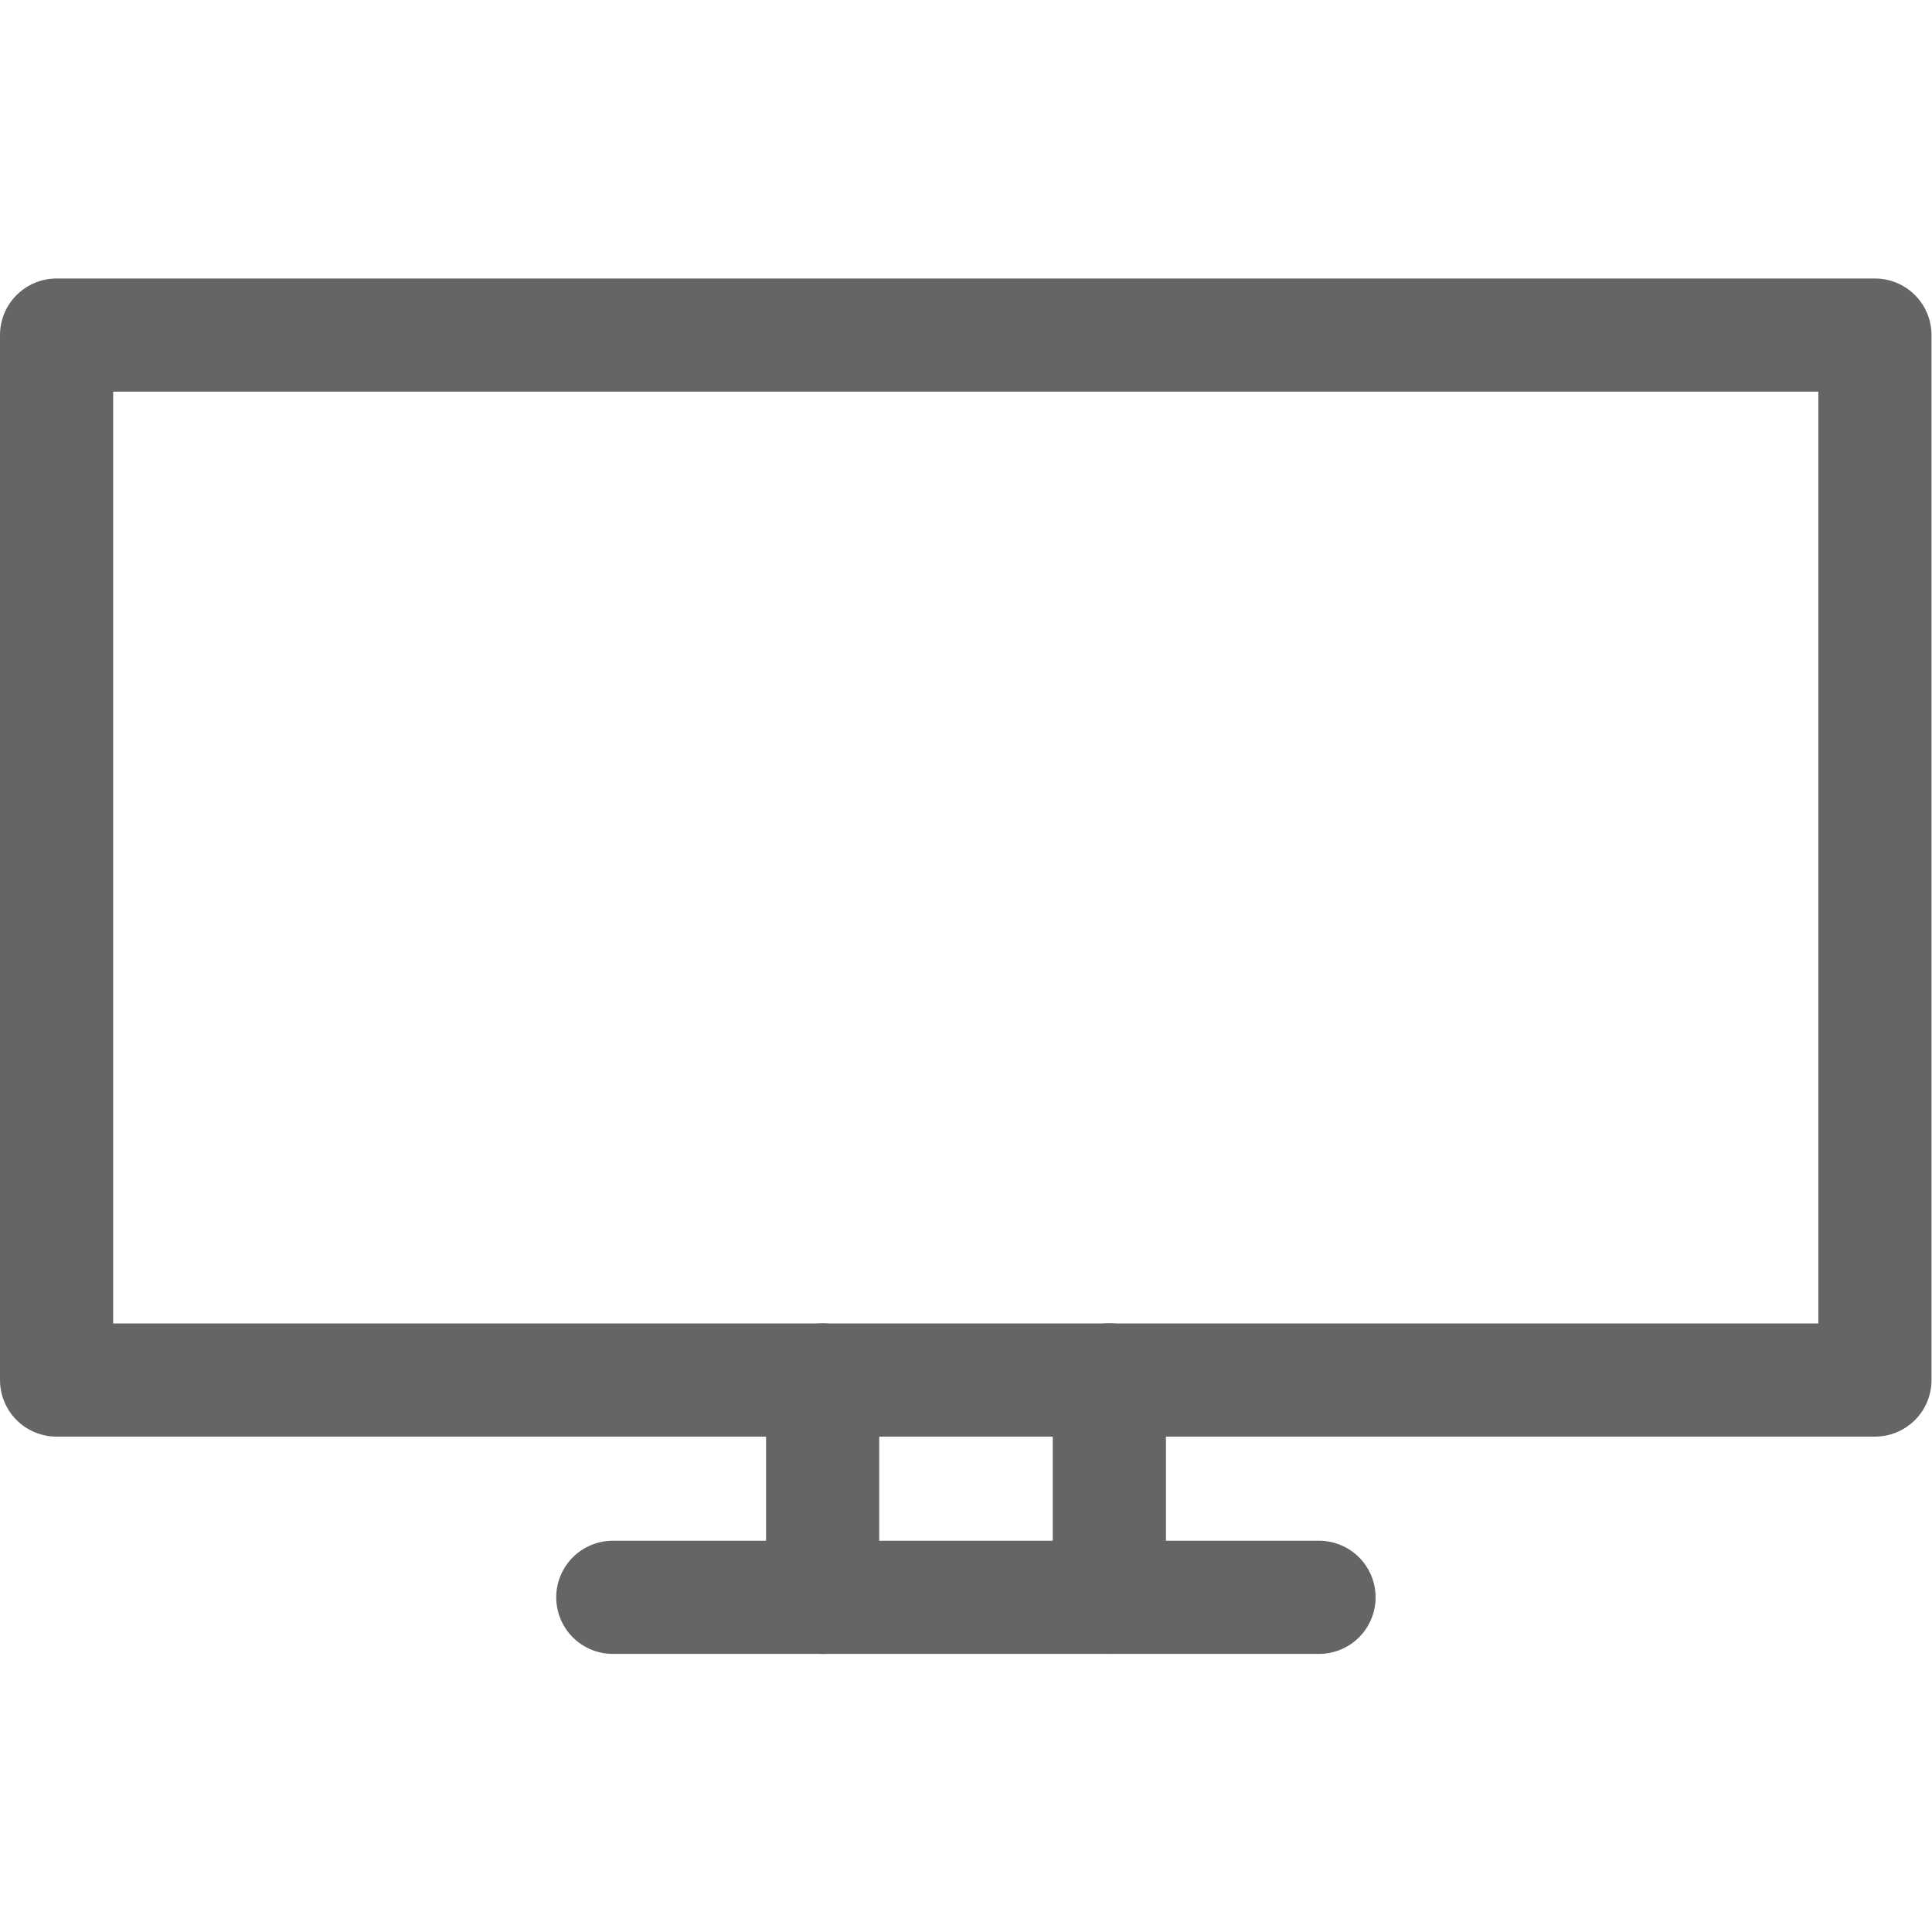
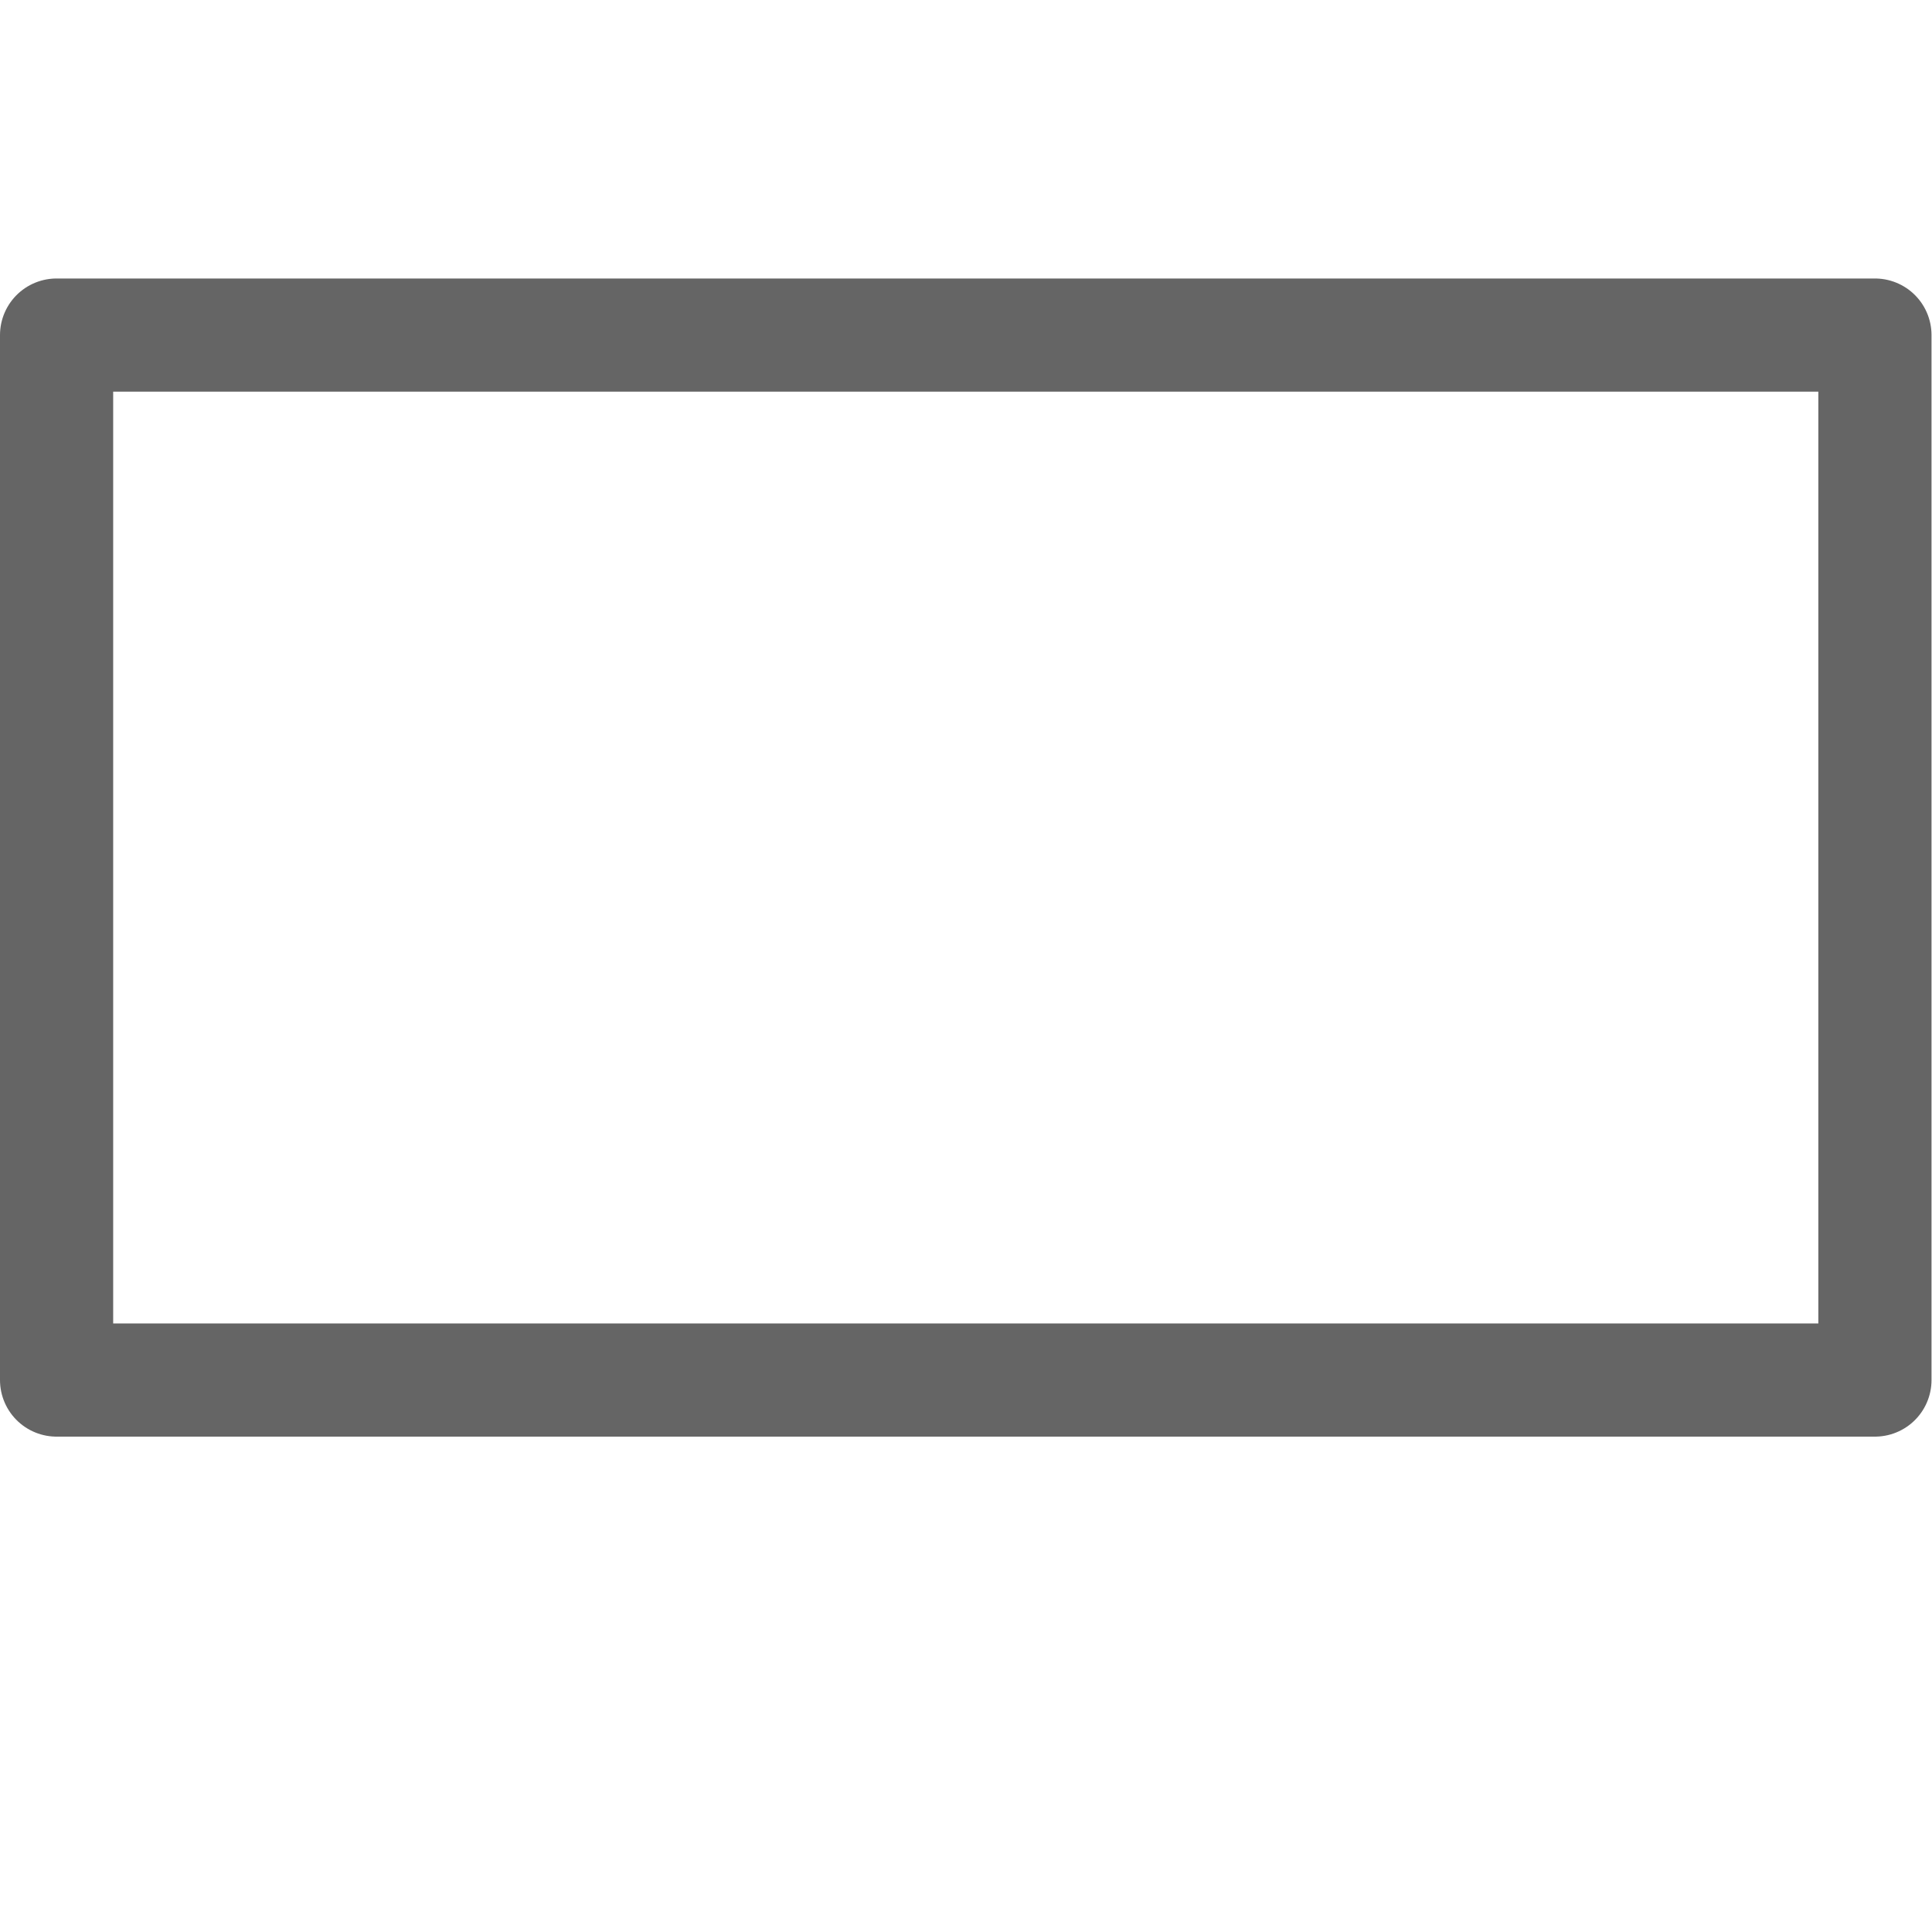
<svg xmlns="http://www.w3.org/2000/svg" version="1.1" width="512" height="512" x="0" y="0" viewBox="0 0 682.667 682.667" style="enable-background:new 0 0 512 512" xml:space="preserve" class="">
  <g>
    <defs>
      <clipPath id="a" clipPathUnits="userSpaceOnUse">
-         <path d="M0 512h512V0H0Z" fill="#656565" opacity="1" data-original="#656565" class="" />
+         <path d="M0 512h512V0H0" fill="#656565" opacity="1" data-original="#656565" class="" />
      </clipPath>
    </defs>
    <g clip-path="url(#a)" transform="matrix(1.333 0 0 -1.333 0 682.667)">
      <path d="M497 146.311H15v276.996h482z" style="stroke-width:30;stroke-linecap:round;stroke-linejoin:round;stroke-miterlimit:10;stroke-dasharray:none;stroke-opacity:1" fill="none" stroke="#656565" stroke-width="30" stroke-linecap="round" stroke-linejoin="round" stroke-miterlimit="10" stroke-dasharray="none" stroke-opacity="" data-original="#656565" class="" />
    </g>
-     <path d="M0 0v57.617" style="stroke-width:30;stroke-linecap:round;stroke-linejoin:round;stroke-miterlimit:10;stroke-dasharray:none;stroke-opacity:1" transform="matrix(1.333 0 0 -1.333 290.68 564.409)" fill="none" stroke="#656565" stroke-width="30" stroke-linecap="round" stroke-linejoin="round" stroke-miterlimit="10" stroke-dasharray="none" stroke-opacity="" data-original="#656565" class="" />
-     <path d="M0 0v-57.617" style="stroke-width:30;stroke-linecap:round;stroke-linejoin:round;stroke-miterlimit:10;stroke-dasharray:none;stroke-opacity:1" transform="matrix(1.333 0 0 -1.333 391.986 487.586)" fill="none" stroke="#656565" stroke-width="30" stroke-linecap="round" stroke-linejoin="round" stroke-miterlimit="10" stroke-dasharray="none" stroke-opacity="" data-original="#656565" class="" />
-     <path d="M0 0h187.195" style="stroke-width:30;stroke-linecap:round;stroke-linejoin:round;stroke-miterlimit:10;stroke-dasharray:none;stroke-opacity:1" transform="matrix(1.333 0 0 -1.333 216.536 564.409)" fill="none" stroke="#656565" stroke-width="30" stroke-linecap="round" stroke-linejoin="round" stroke-miterlimit="10" stroke-dasharray="none" stroke-opacity="" data-original="#656565" class="" />
  </g>
</svg>